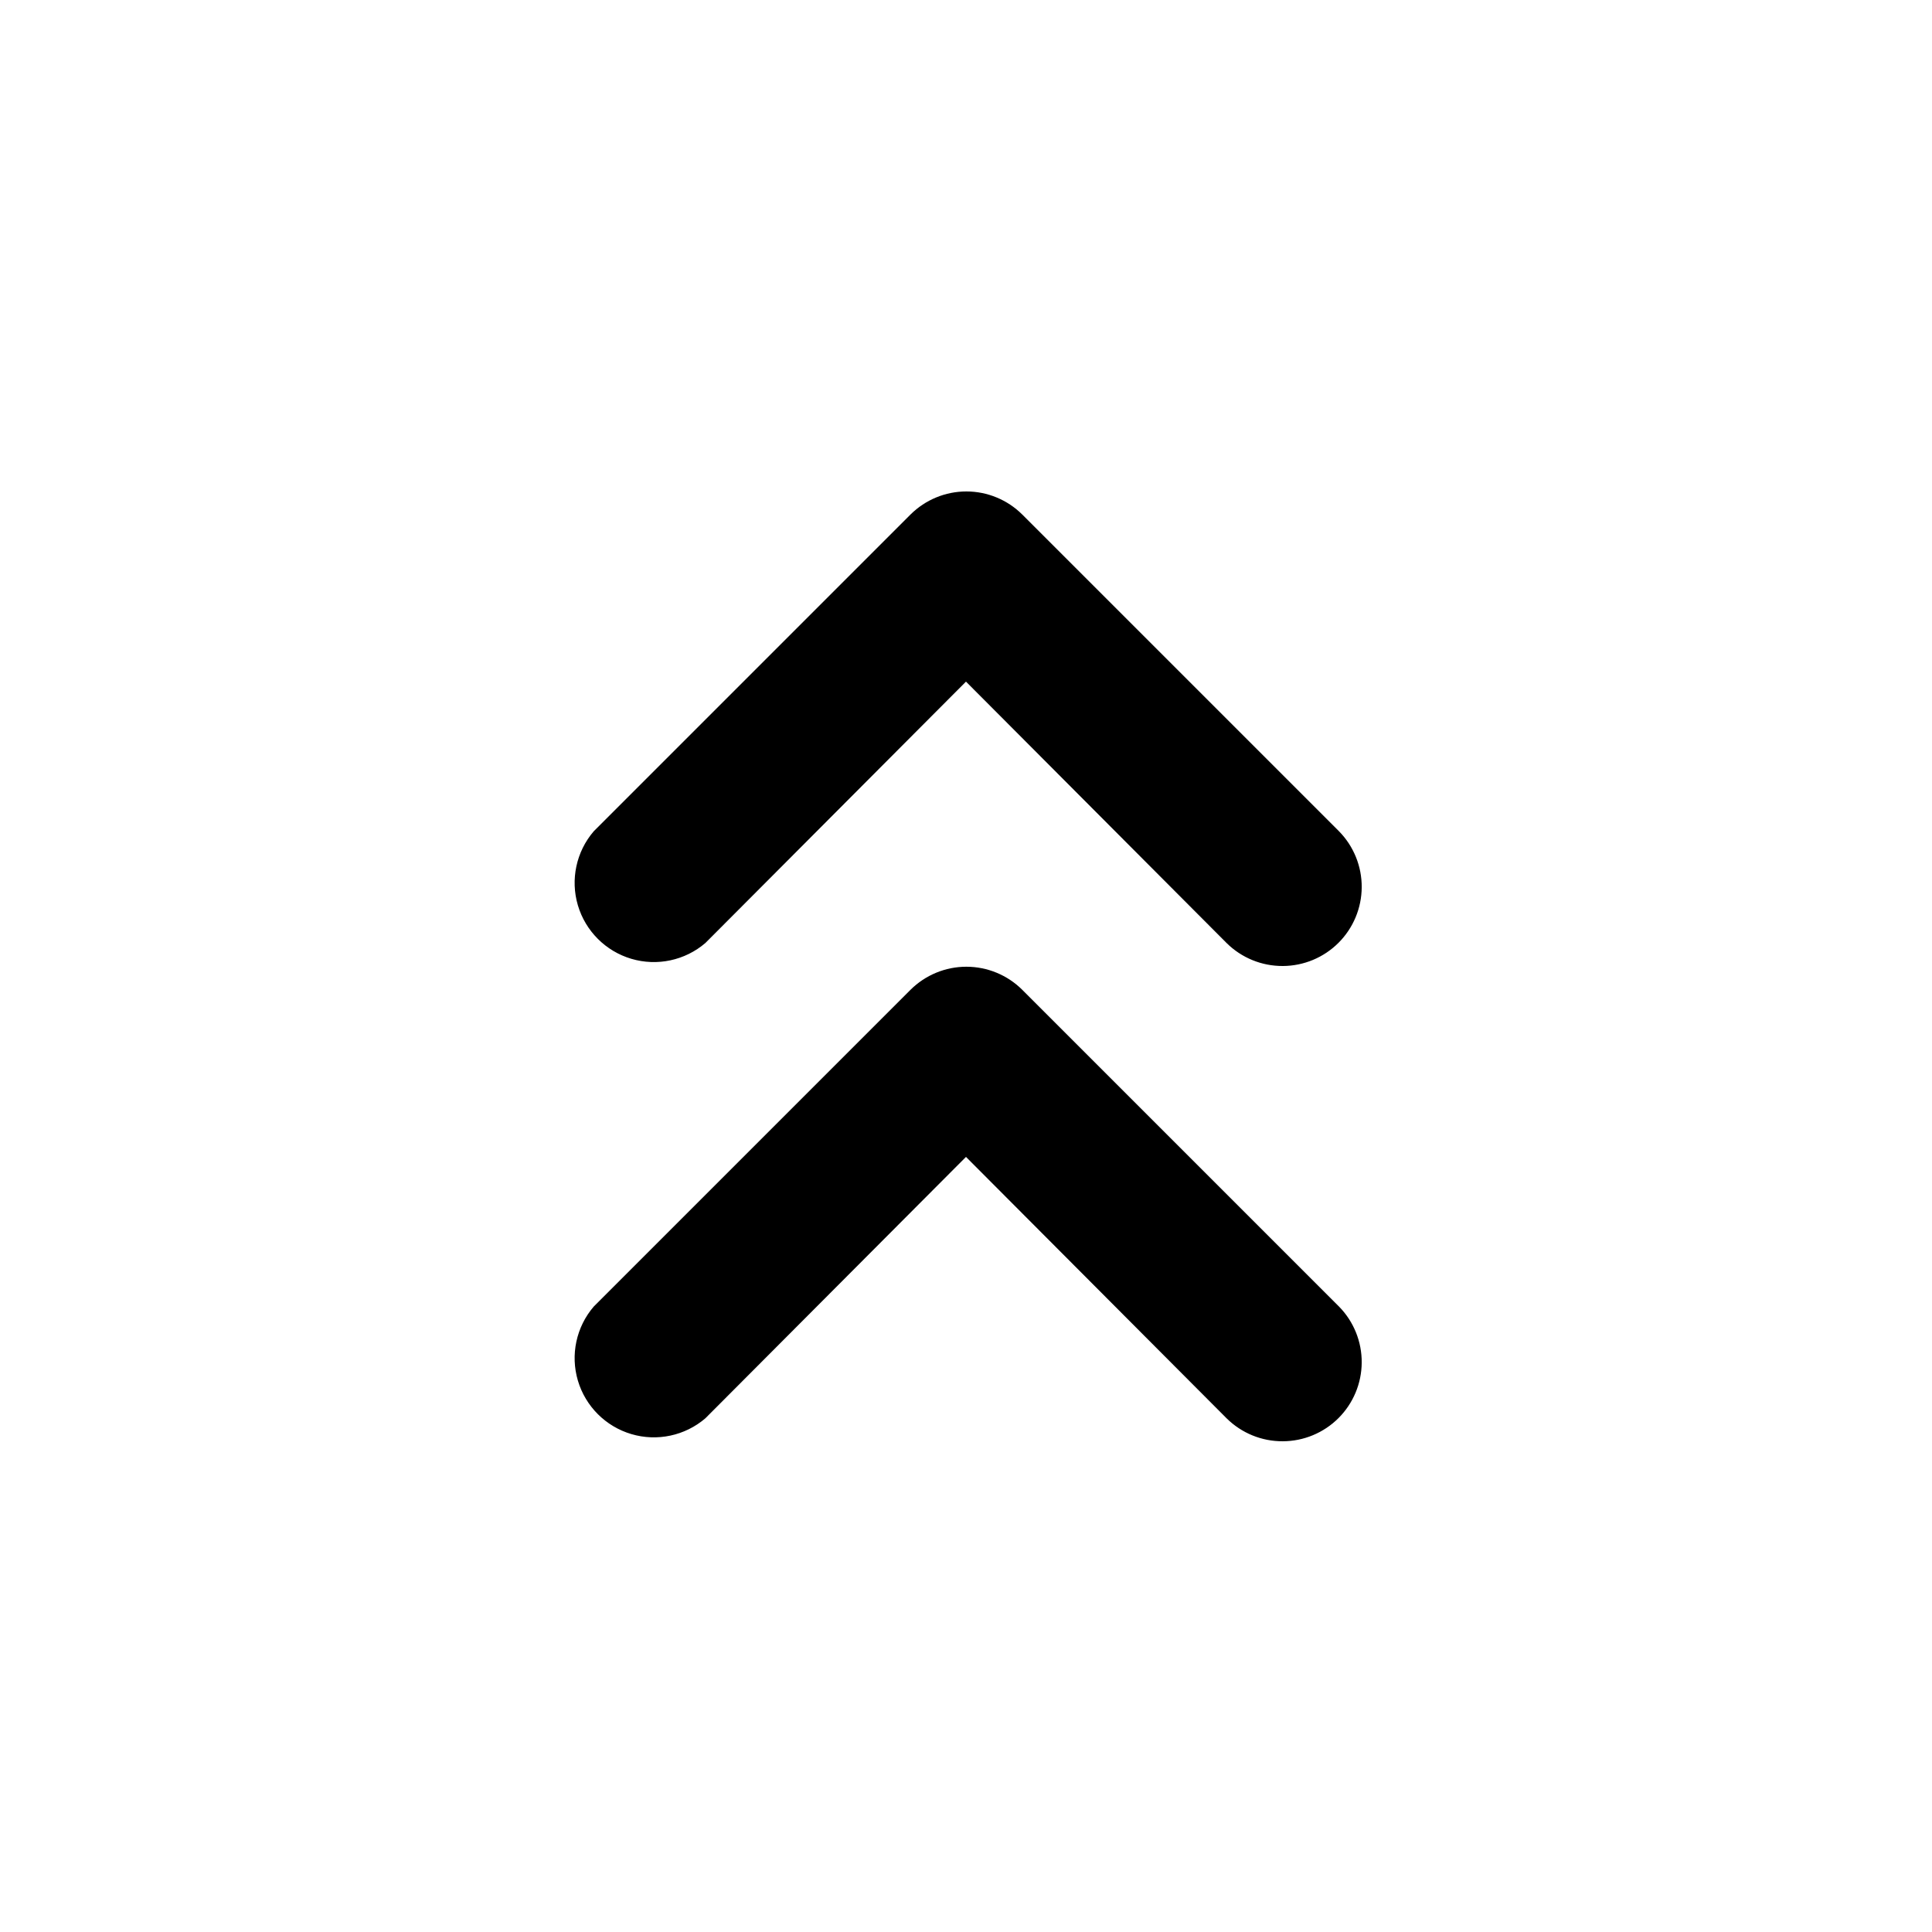
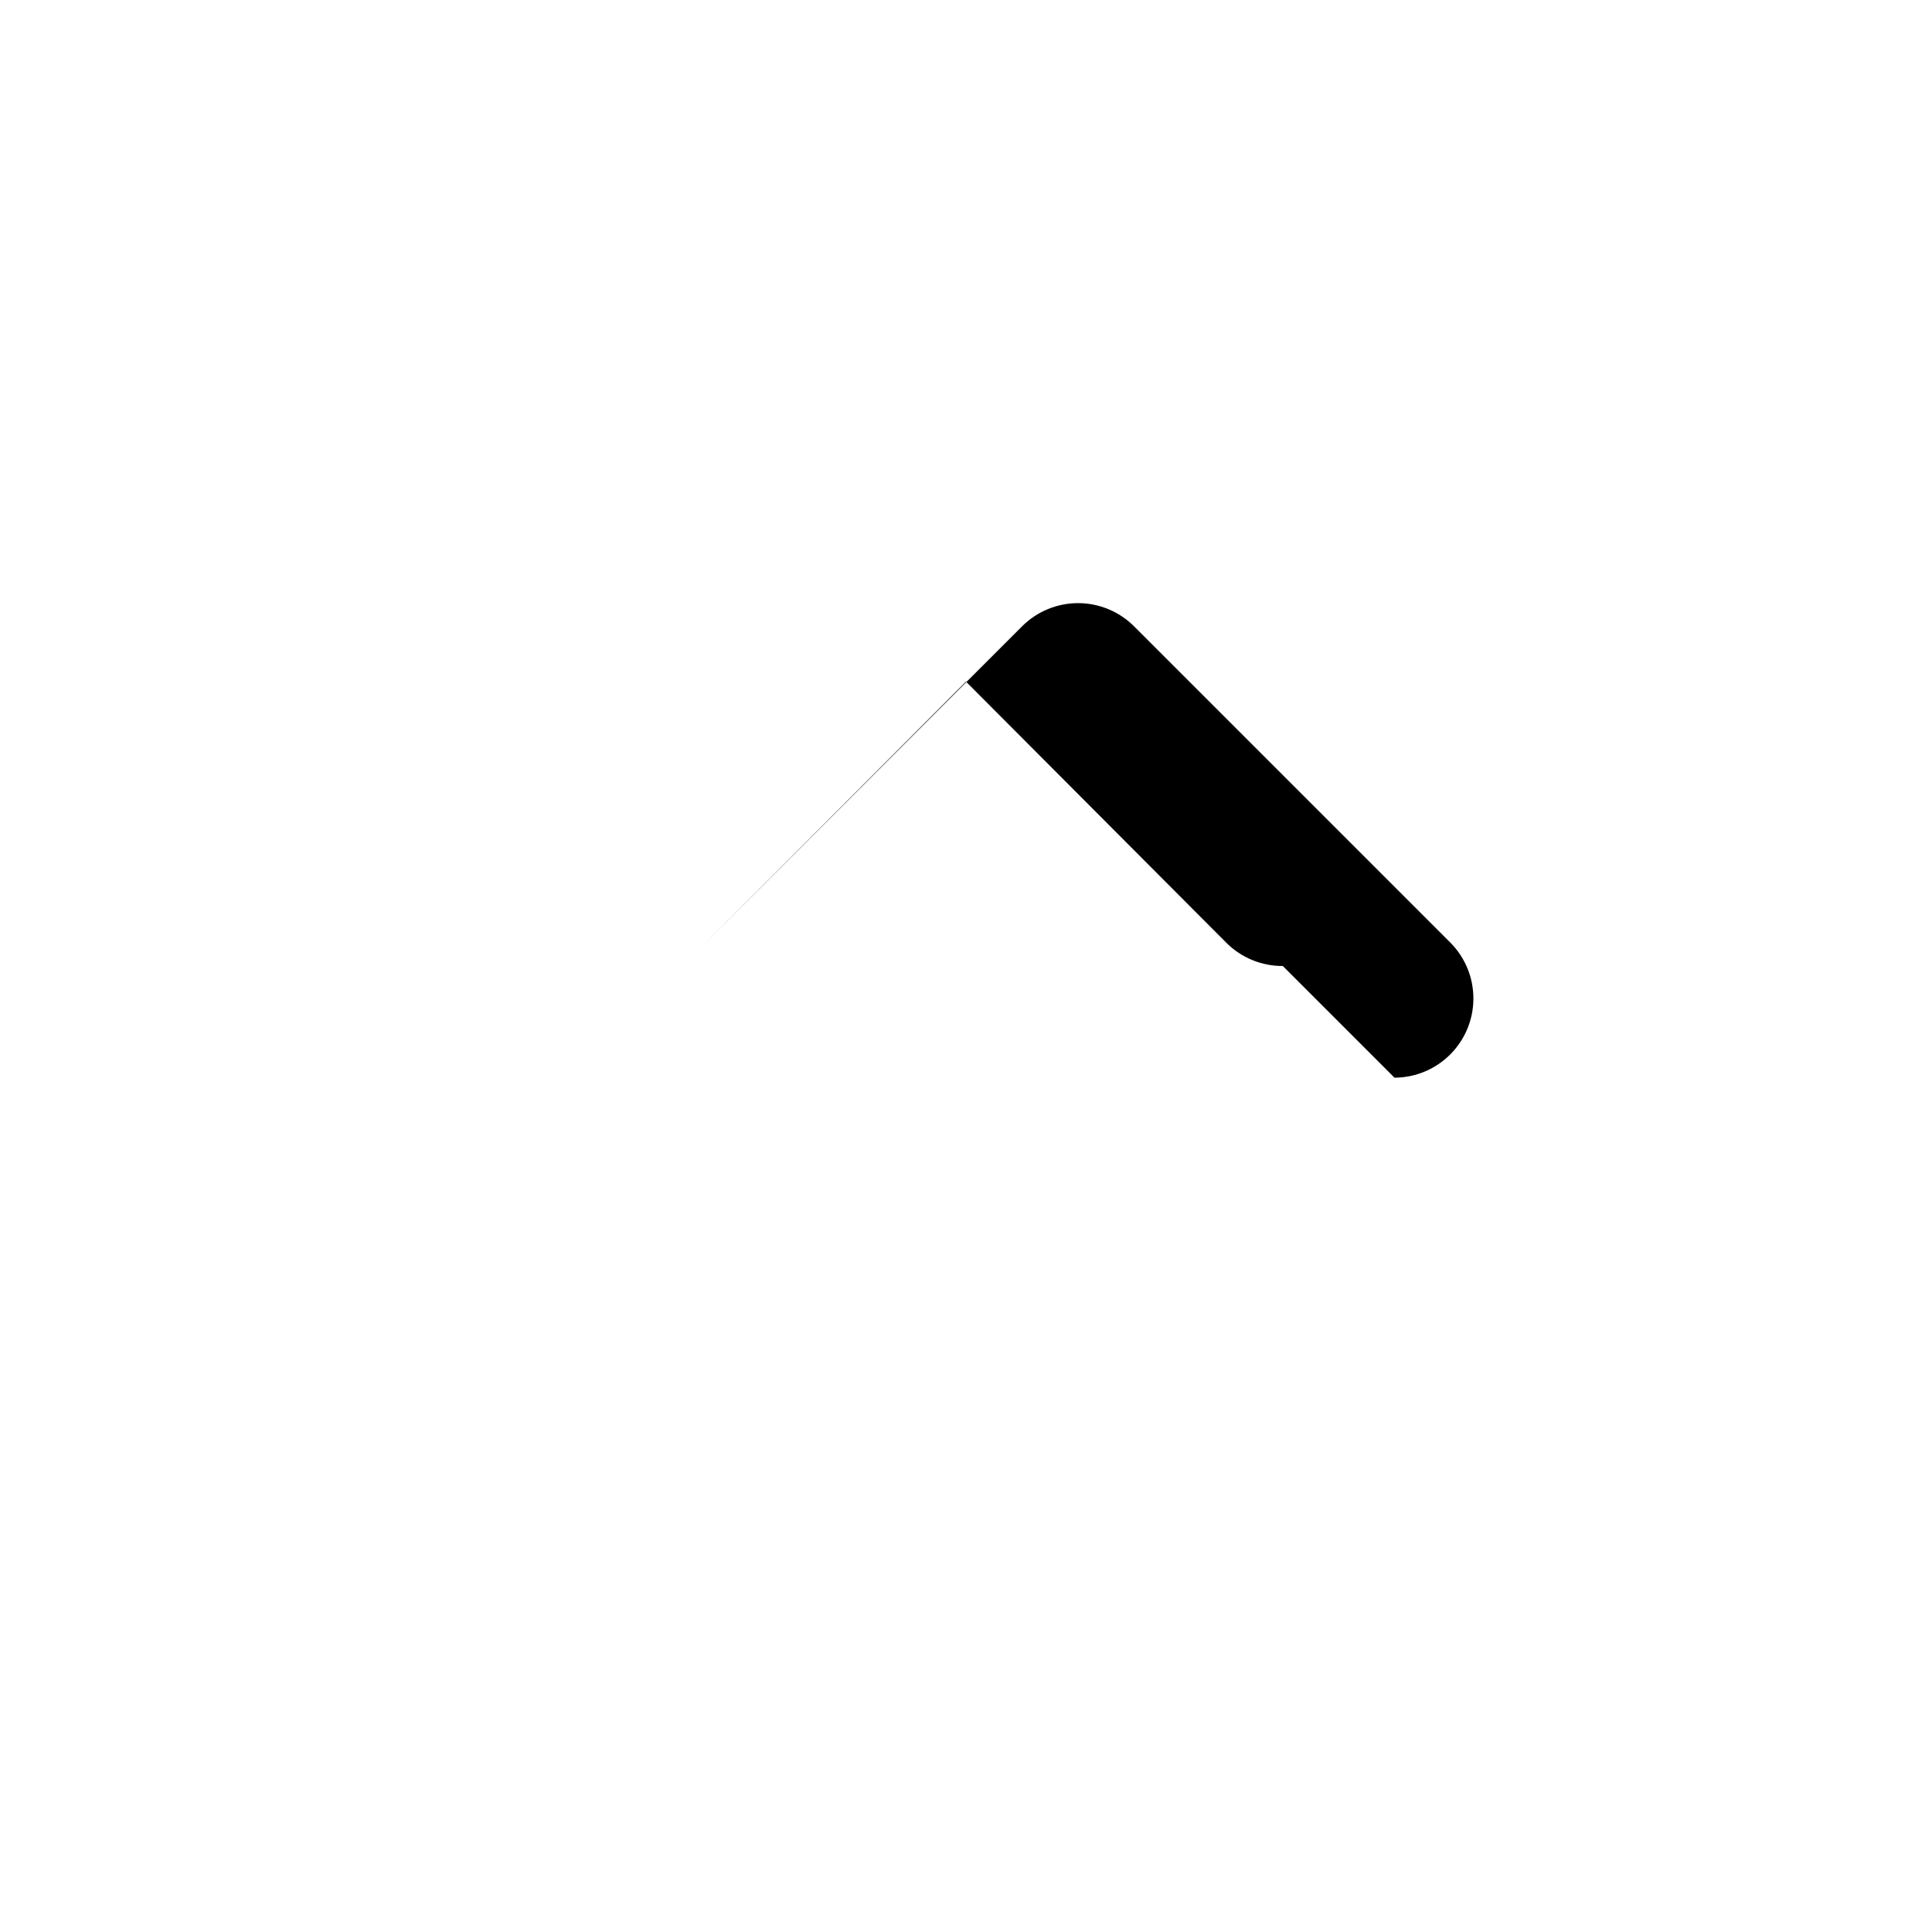
<svg xmlns="http://www.w3.org/2000/svg" fill="#000000" width="800px" height="800px" version="1.1" viewBox="144 144 512 512">
  <g>
-     <path d="m483.96 525.95c-5.578 0.035-10.941-2.156-14.902-6.086l-69.062-69.273-69.066 69.273c-5.402 4.629-12.785 6.203-19.605 4.188-6.824-2.019-12.16-7.356-14.18-14.18-2.016-6.82-0.441-14.203 4.188-19.605l83.969-83.969c3.934-3.91 9.254-6.106 14.797-6.106 5.547 0 10.867 2.195 14.801 6.106l83.969 83.969c3.875 3.949 6.031 9.27 6 14.805-0.027 5.531-2.242 10.832-6.156 14.742-3.914 3.91-9.215 6.117-14.75 6.137z" />
-     <path d="m483.96 400c-5.578 0.031-10.941-2.16-14.902-6.09l-69.062-69.273-69.066 69.273c-5.402 4.629-12.785 6.203-19.605 4.188-6.824-2.019-12.16-7.356-14.18-14.18-2.016-6.82-0.441-14.203 4.188-19.605l83.969-83.969c3.934-3.91 9.254-6.106 14.797-6.106 5.547 0 10.867 2.195 14.801 6.106l83.969 83.969c3.875 3.949 6.031 9.273 6 14.805-0.027 5.535-2.242 10.832-6.156 14.742-3.914 3.91-9.215 6.117-14.75 6.141z" />
+     <path d="m483.96 400c-5.578 0.031-10.941-2.16-14.902-6.09l-69.062-69.273-69.066 69.273l83.969-83.969c3.934-3.91 9.254-6.106 14.797-6.106 5.547 0 10.867 2.195 14.801 6.106l83.969 83.969c3.875 3.949 6.031 9.273 6 14.805-0.027 5.535-2.242 10.832-6.156 14.742-3.914 3.91-9.215 6.117-14.75 6.141z" />
  </g>
</svg>